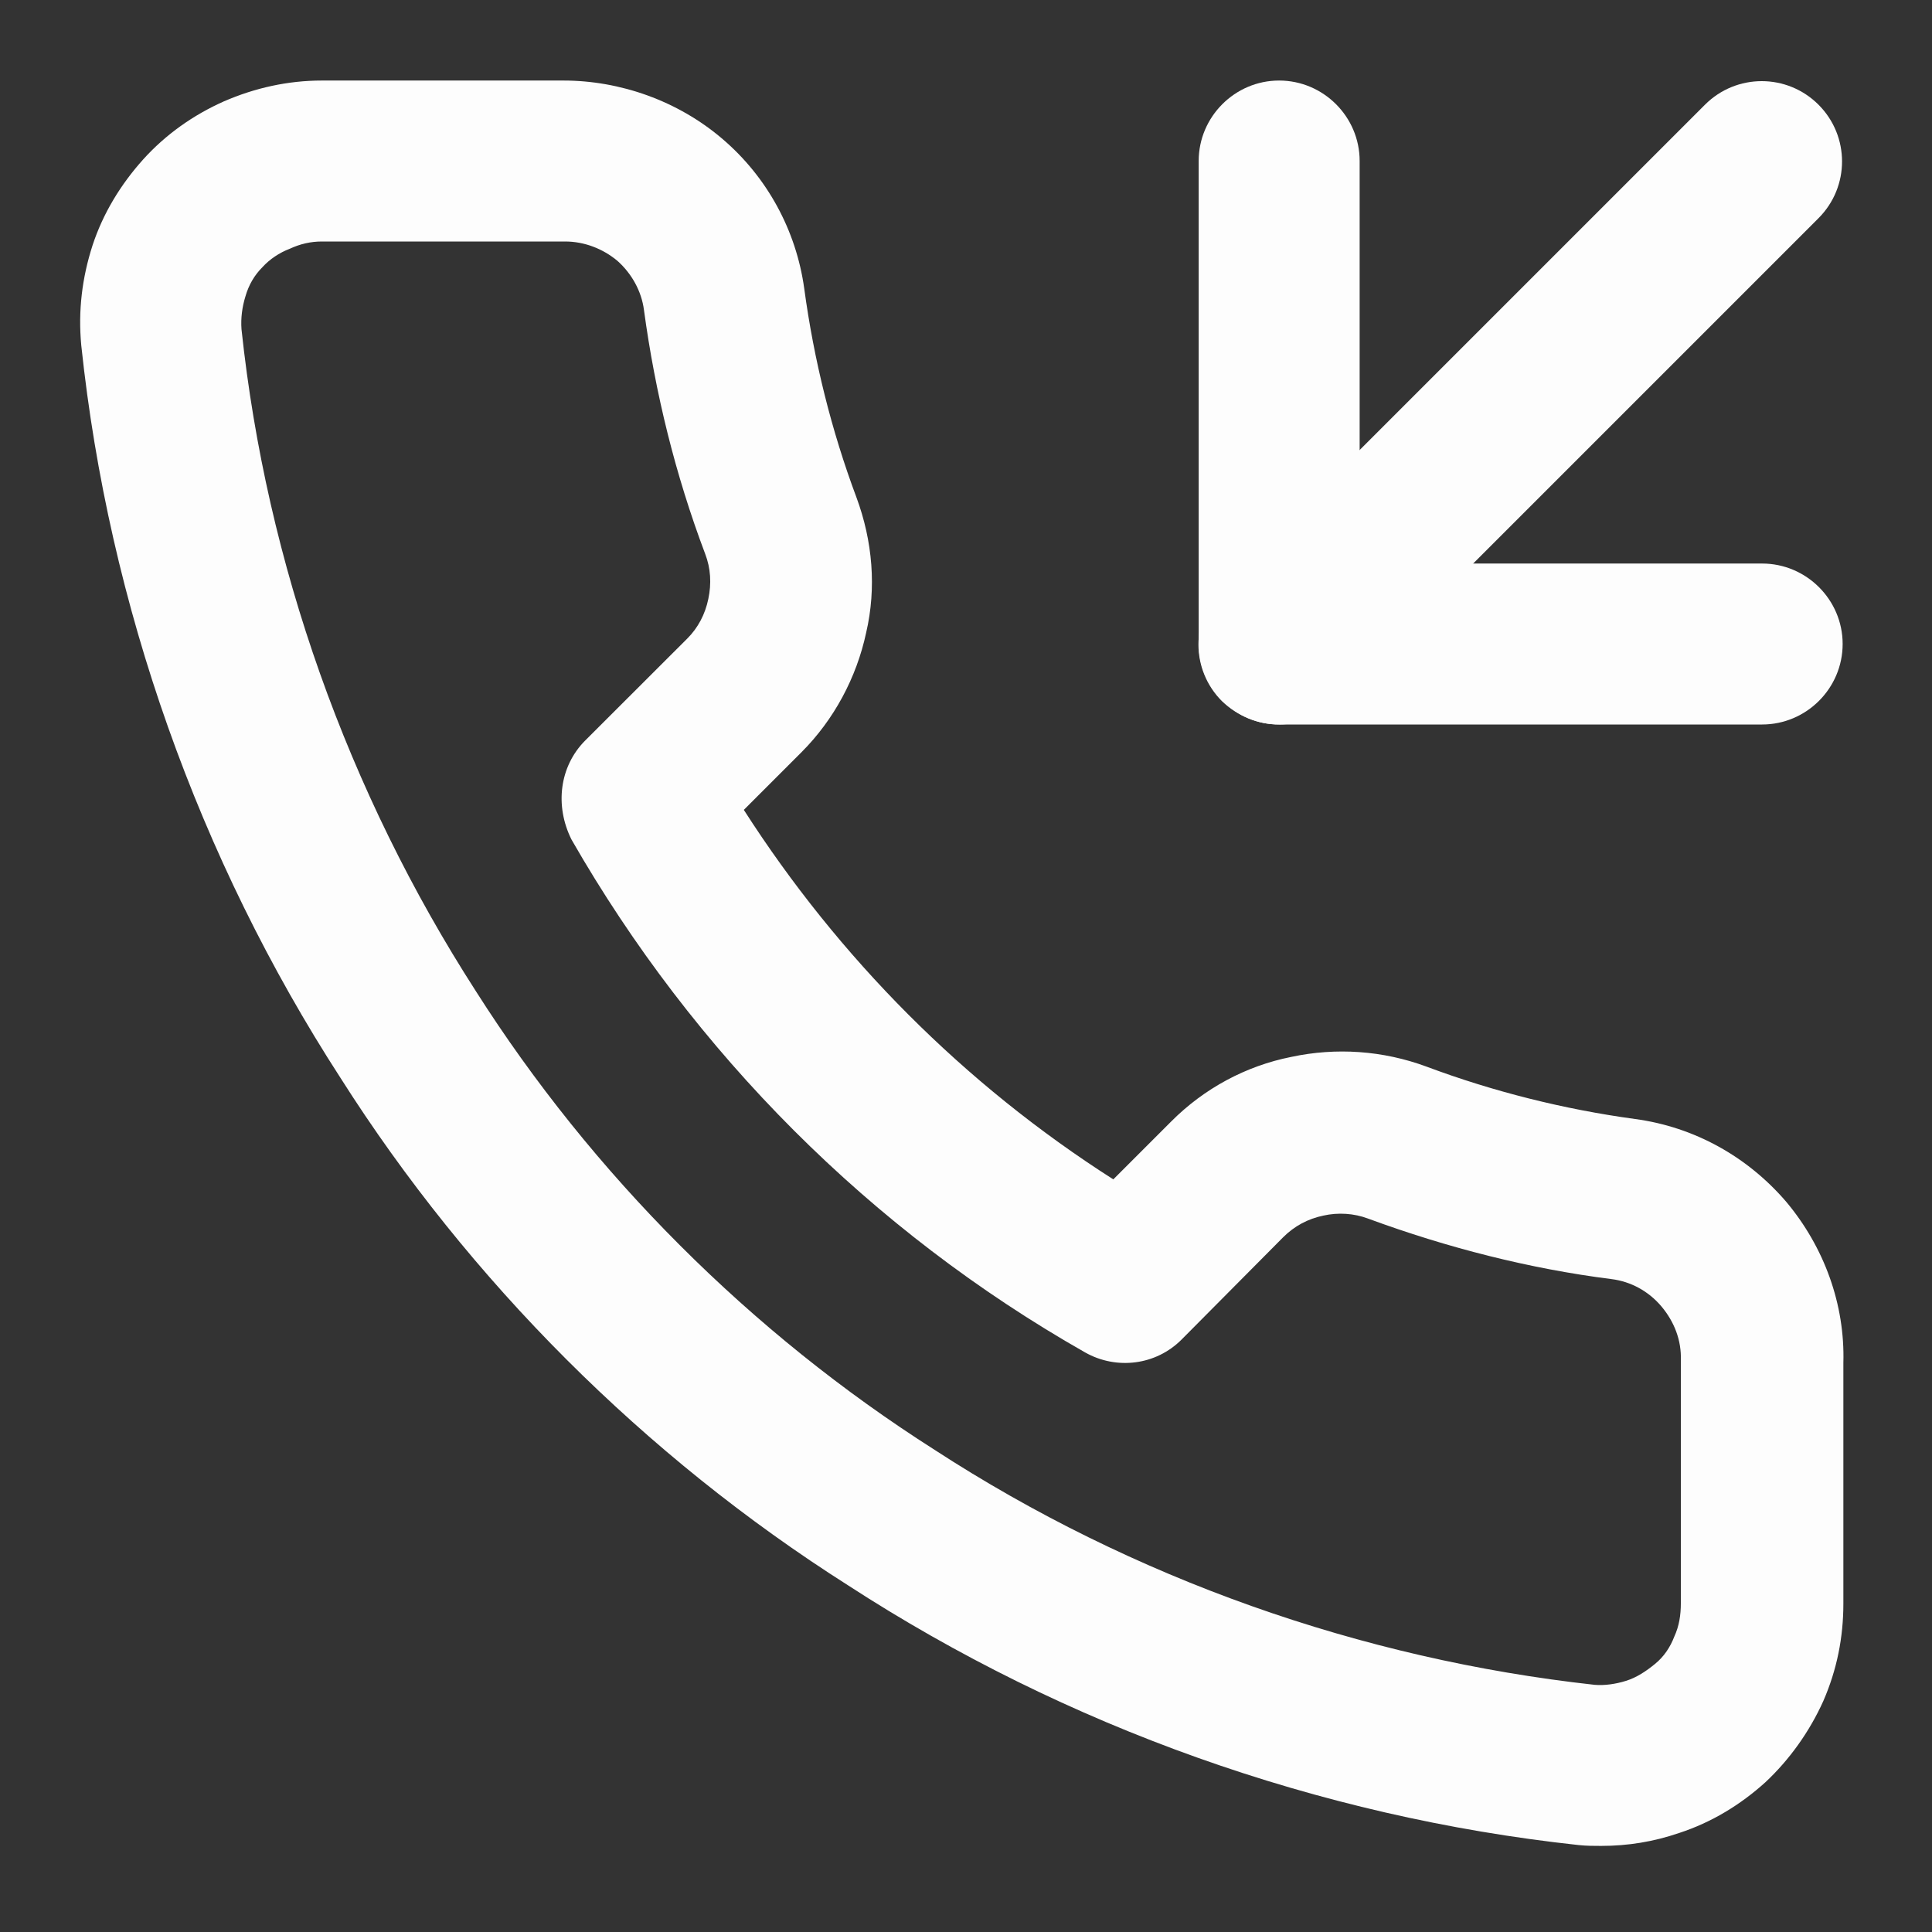
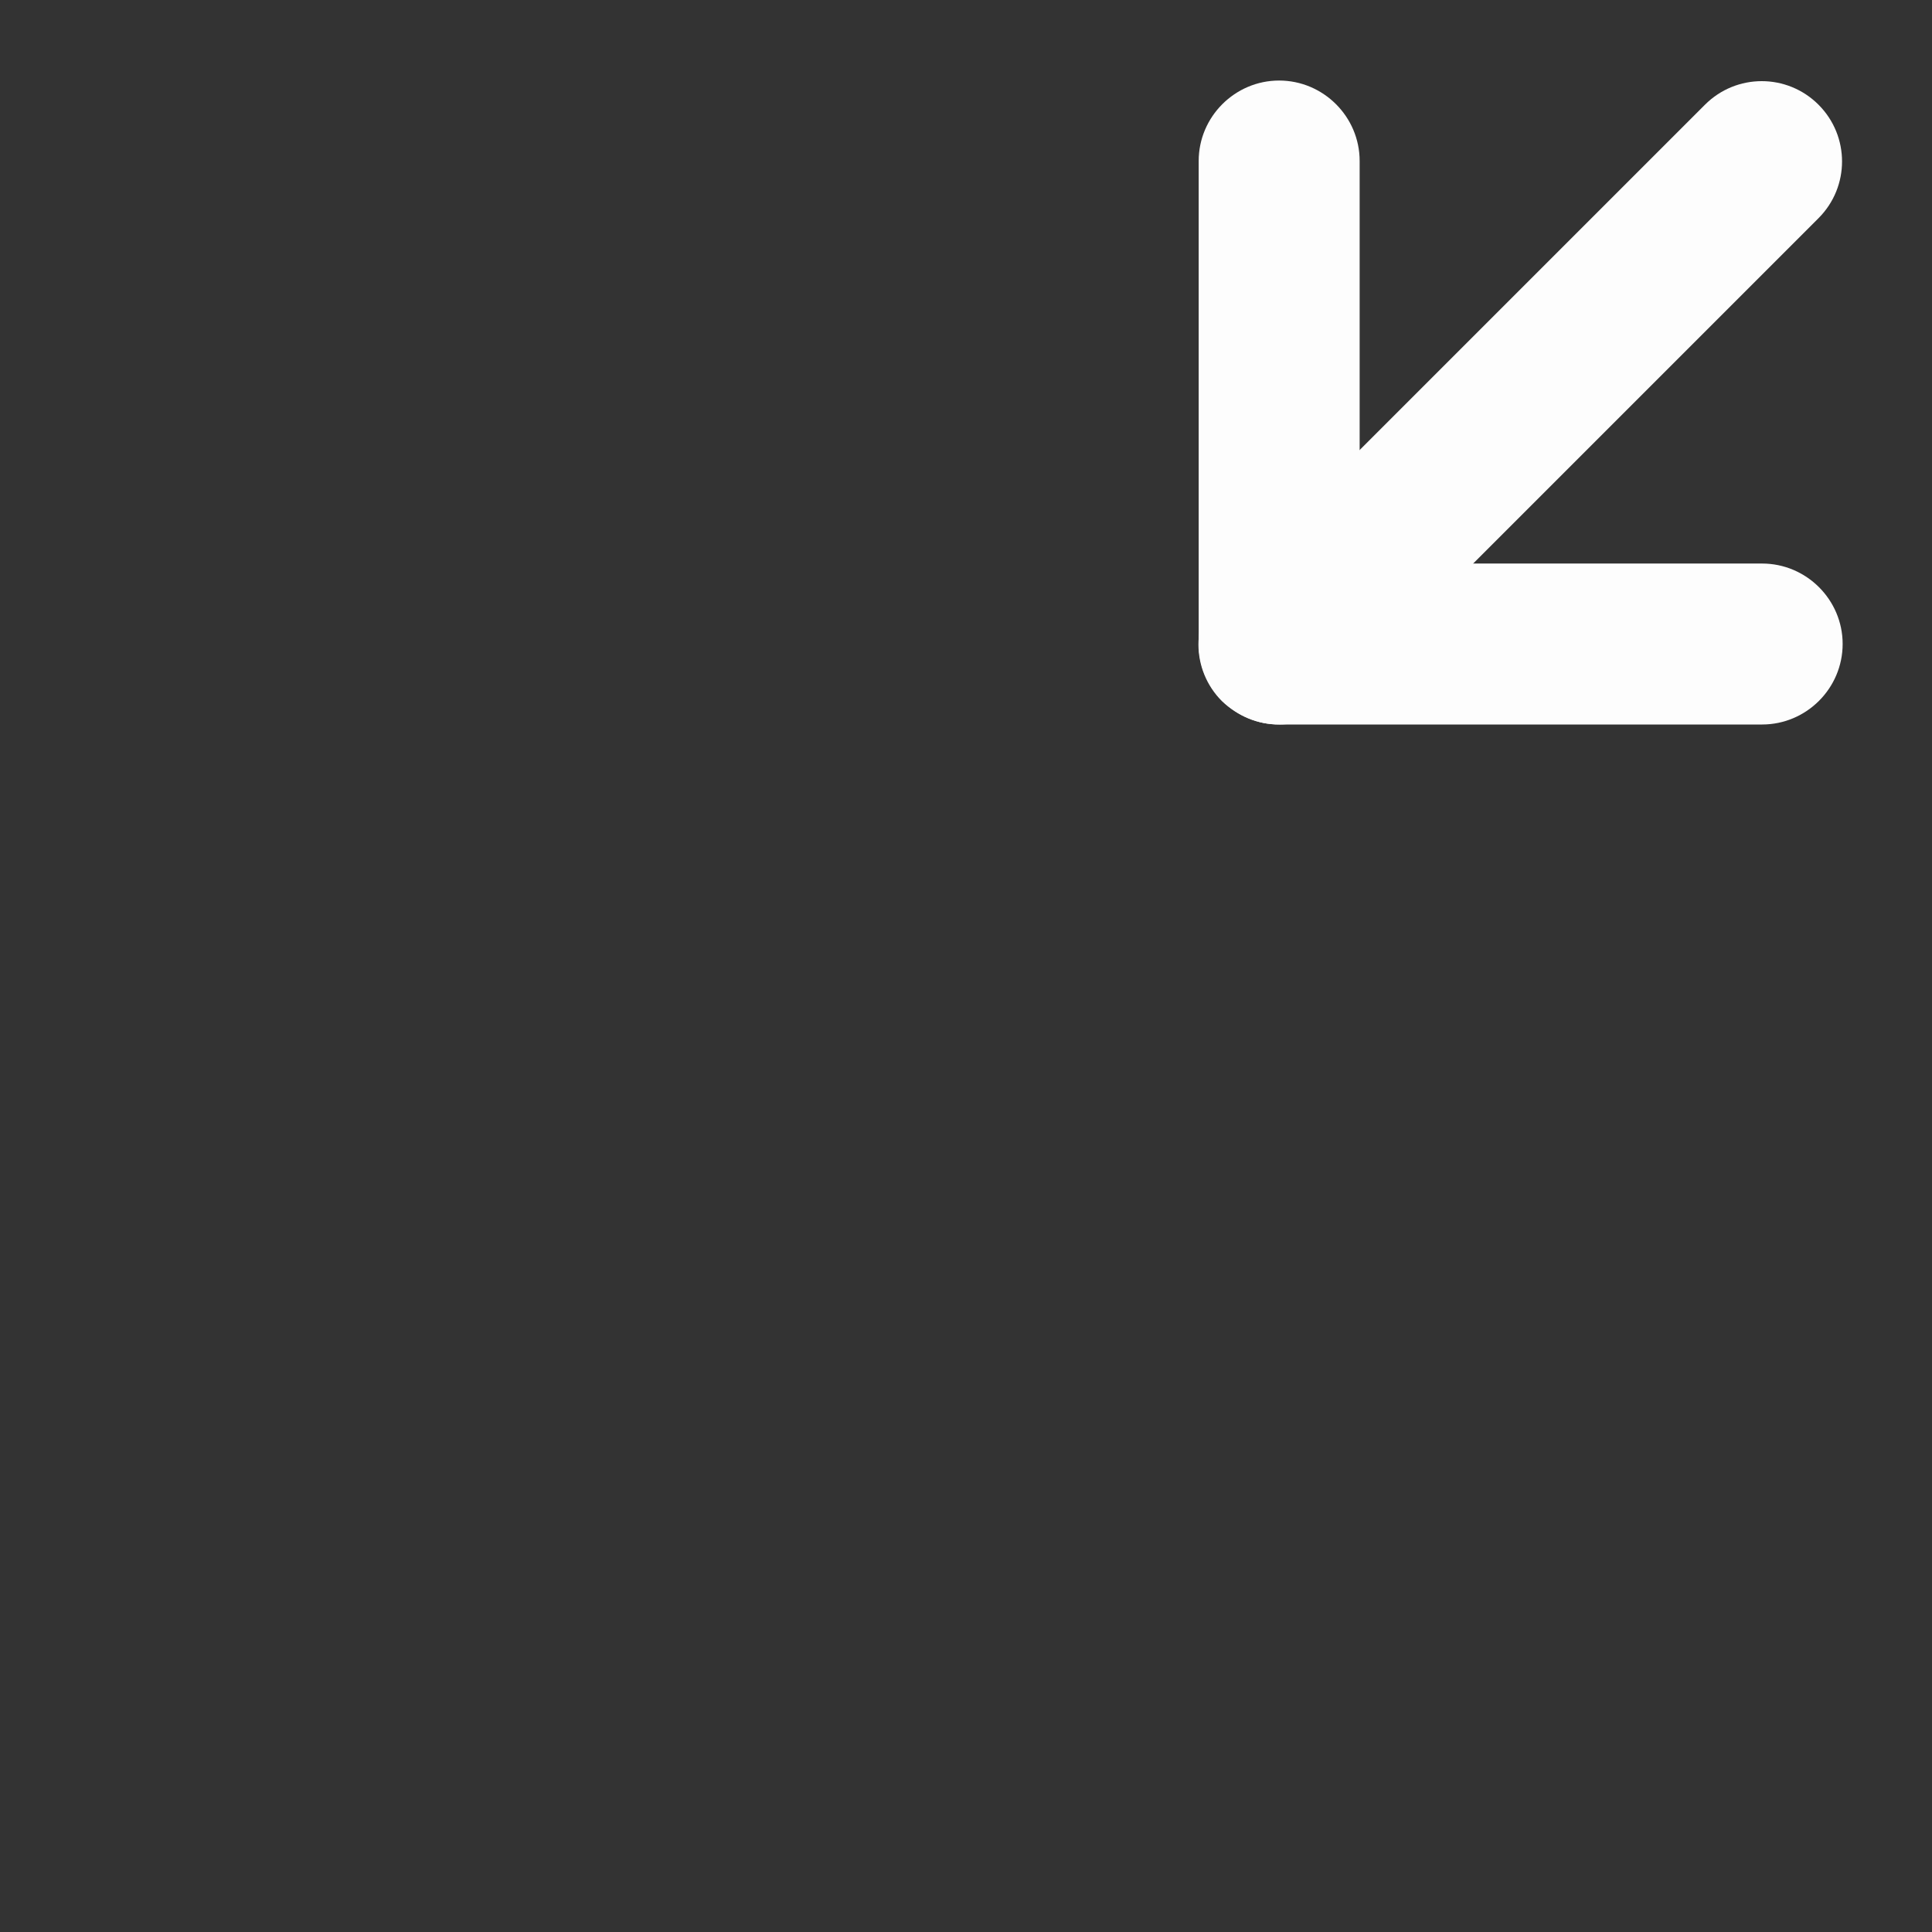
<svg xmlns="http://www.w3.org/2000/svg" width="16" height="16" viewBox="0 0 16 16" fill="none">
  <rect x="0" y="0" width="16" height="16" fill="#333333" stroke="none" />
  <g clip-path="url(#clip0_239_702)">
    <path d="M14.593 6H10.593C10.227 6 9.927 5.7 9.927 5.333V1.333C9.927 0.967 10.227 0.667 10.593 0.667C10.96 0.667 11.26 0.967 11.26 1.333V4.667H14.593C14.96 4.667 15.26 4.967 15.26 5.333C15.26 5.7 14.96 6 14.593 6Z" fill="#FDFDFD" />
    <path d="M10.593 6C10.42 6 10.253 5.933 10.12 5.807C9.86 5.547 9.86 5.127 10.12 4.867L14.12 0.867C14.38 0.607 14.8 0.607 15.06 0.867C15.32 1.127 15.32 1.547 15.06 1.807L11.06 5.807C10.933 5.933 10.76 6 10.593 6Z" fill="#FDFDFD" />
-     <path d="M13.26 15.287C13.2 15.287 13.14 15.287 13.073 15.28C10.92 15.047 8.826 14.3 7.02 13.127C5.34 12.06 3.886 10.607 2.82 8.927C1.646 7.113 0.9 5.013 0.673 2.86C0.646 2.573 0.68 2.3 0.766 2.033C0.853 1.767 1 1.527 1.186 1.32C1.373 1.113 1.6 0.953 1.853 0.84C2.113 0.727 2.386 0.667 2.666 0.667H4.666C5.133 0.667 5.613 0.833 5.986 1.153C6.353 1.467 6.593 1.907 6.66 2.387C6.74 2.98 6.886 3.567 7.093 4.12C7.226 4.48 7.26 4.867 7.173 5.24C7.093 5.613 6.906 5.96 6.64 6.227L6.16 6.707C6.946 7.933 7.986 8.98 9.22 9.767L9.7 9.287C9.973 9.013 10.32 8.827 10.693 8.753C11.066 8.673 11.453 8.7 11.813 8.833C12.366 9.04 12.953 9.187 13.54 9.267C14.033 9.333 14.473 9.58 14.793 9.953C15.106 10.327 15.28 10.8 15.266 11.287V13.28C15.266 13.56 15.213 13.827 15.1 14.087C14.986 14.34 14.82 14.573 14.62 14.76C14.413 14.947 14.173 15.093 13.906 15.18C13.693 15.253 13.48 15.287 13.26 15.287ZM4.68 2H4.673H2.666C2.573 2 2.486 2.02 2.4 2.06C2.313 2.093 2.233 2.147 2.173 2.213C2.106 2.28 2.06 2.36 2.033 2.453C2.006 2.54 1.993 2.633 2 2.727C2.206 4.667 2.88 6.56 3.94 8.207C4.906 9.727 6.22 11.04 7.74 12.007C9.38 13.073 11.273 13.74 13.206 13.953C13.286 13.96 13.38 13.947 13.466 13.92C13.553 13.893 13.633 13.84 13.706 13.78C13.78 13.72 13.833 13.64 13.866 13.553C13.906 13.467 13.92 13.373 13.92 13.28V11.28C13.92 11.273 13.92 11.267 13.92 11.267C13.926 11.1 13.866 10.947 13.76 10.82C13.653 10.693 13.506 10.613 13.346 10.593C12.666 10.507 11.986 10.333 11.333 10.093C11.213 10.047 11.08 10.04 10.96 10.067C10.833 10.093 10.72 10.153 10.626 10.247L9.786 11.093C9.573 11.307 9.246 11.347 8.986 11.2C7.213 10.193 5.746 8.72 4.733 6.953C4.593 6.673 4.633 6.347 4.846 6.133L5.693 5.287C5.78 5.2 5.84 5.087 5.866 4.96C5.893 4.833 5.886 4.707 5.84 4.587C5.593 3.933 5.426 3.253 5.333 2.567C5.313 2.413 5.233 2.267 5.113 2.16C4.993 2.06 4.84 2 4.68 2Z" fill="#FDFDFD" />
  </g>
  <defs>
    <clipPath id="clip0_239_702">
      <rect width="16" height="16" fill="white" />
    </clipPath>
  </defs>
</svg>